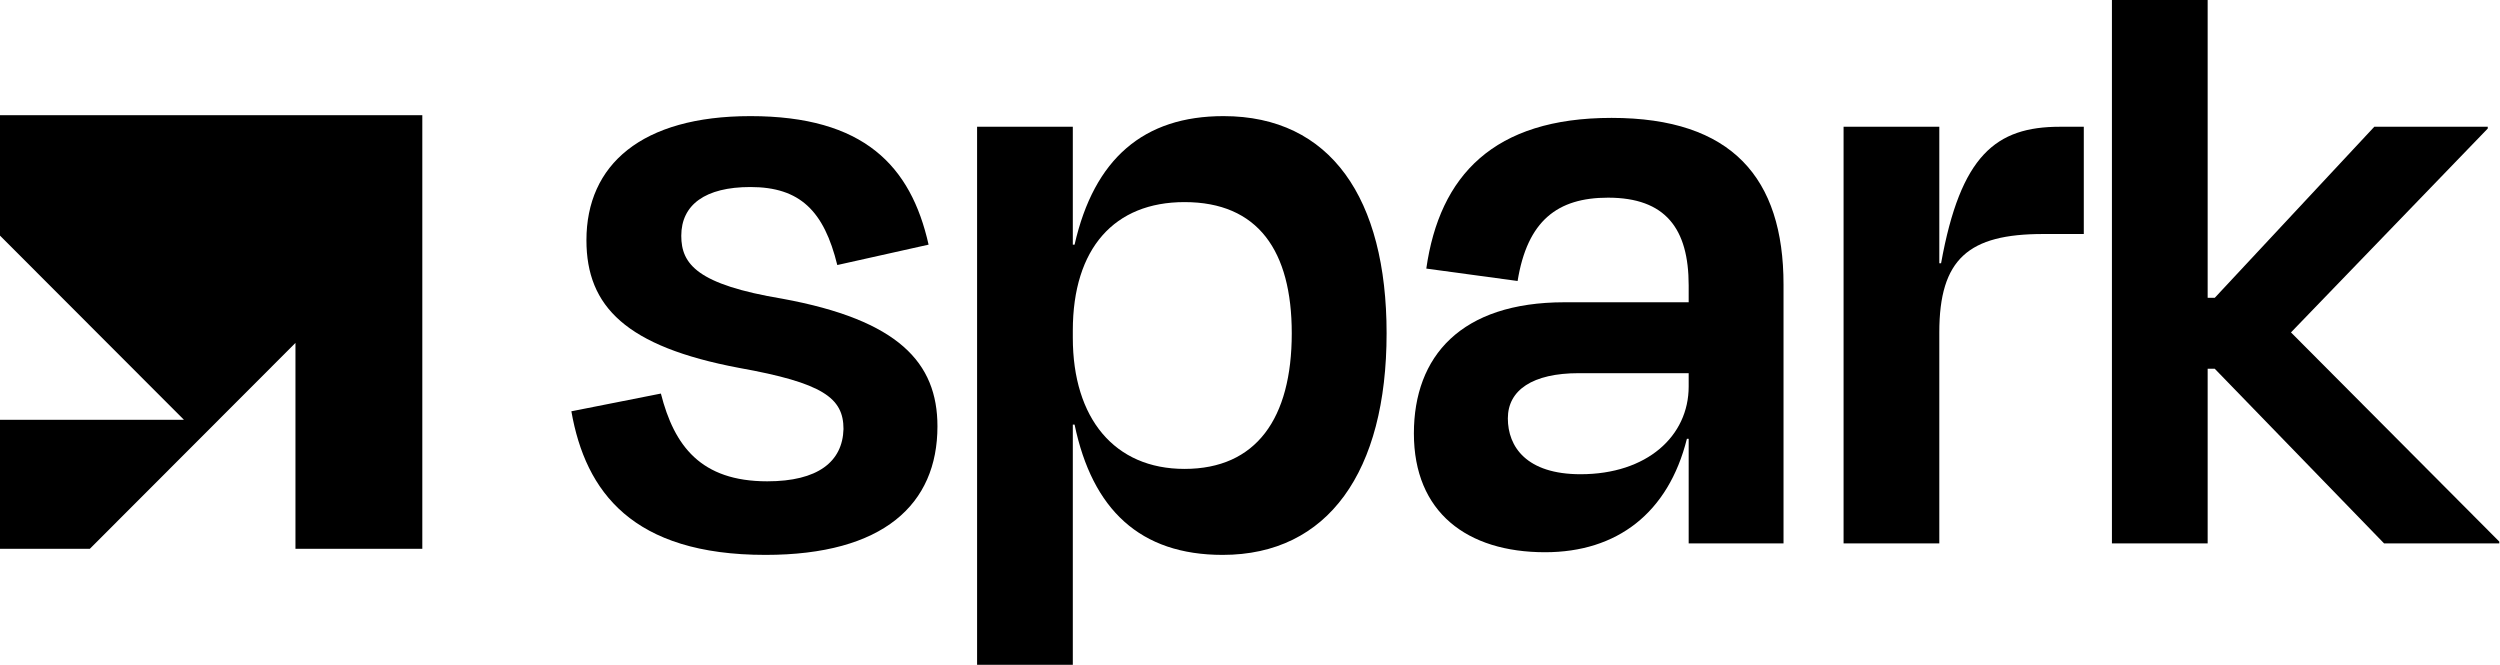
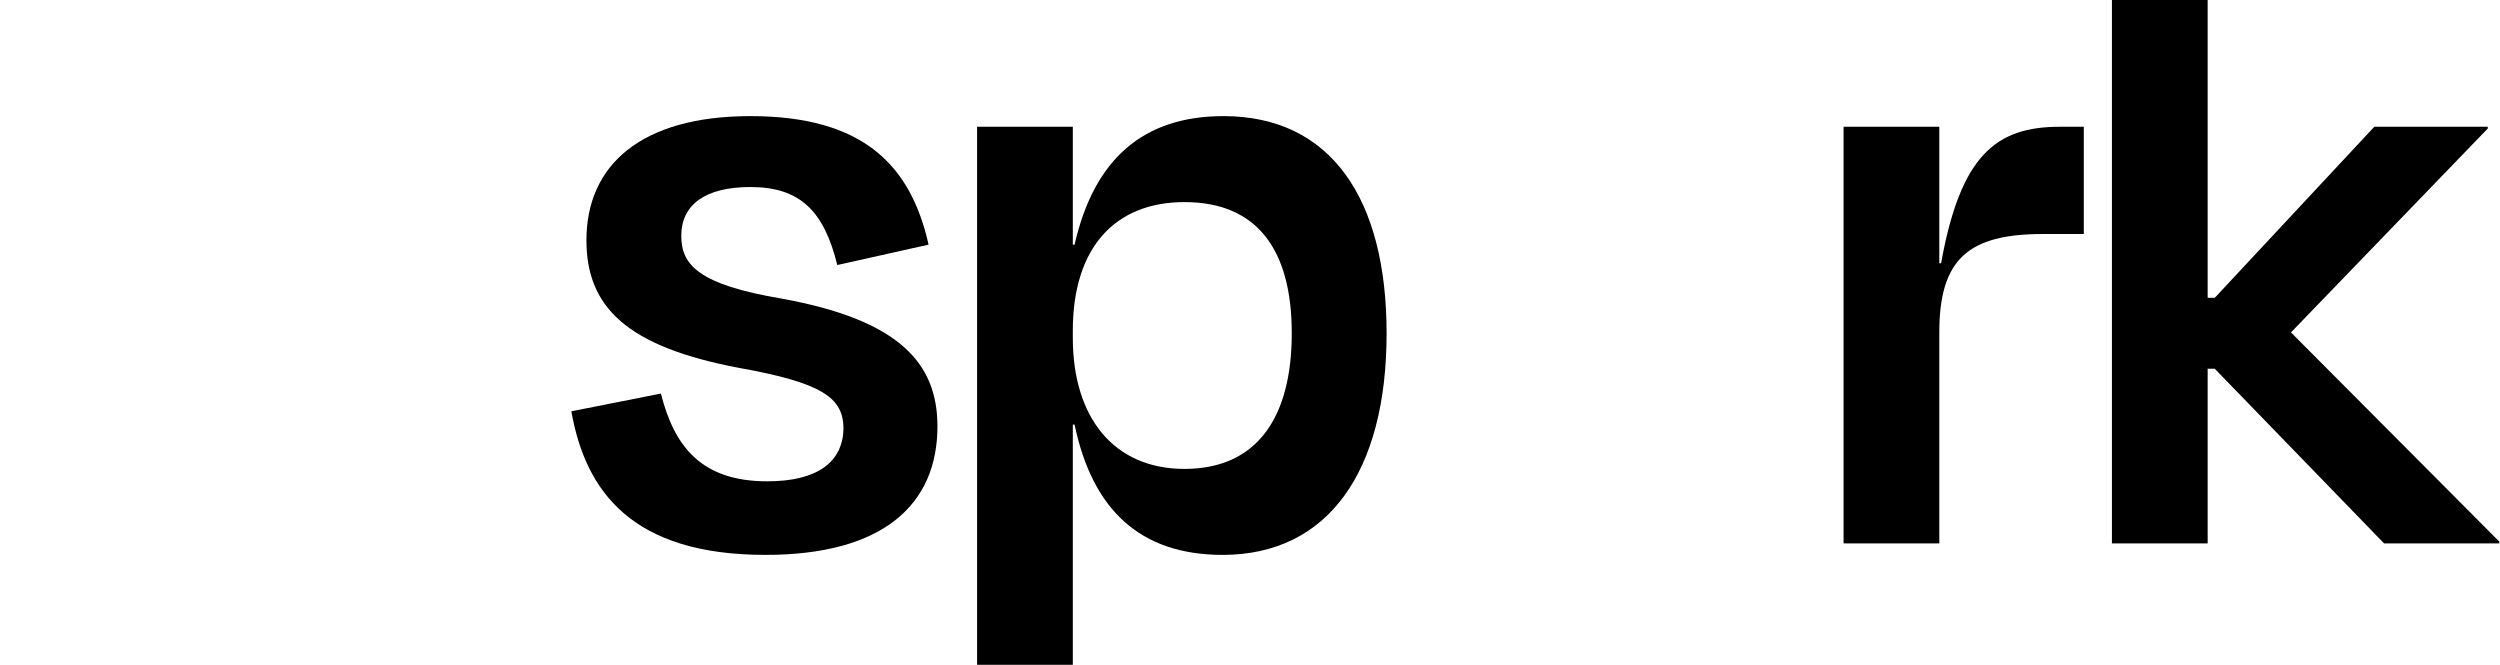
<svg xmlns="http://www.w3.org/2000/svg" width="2214" height="589" viewBox="0 0 2214 589" fill="none">
  <path d="M1870.32 0H1955.1V263.76H1961.38L2102.68 112.255H2203.16V113.825L2028.89 294.375L2213.36 479.635V481.205H2111.31L1961.38 326.56H1955.1V481.205H1870.32V0Z" fill="black" />
  <path d="M1717.45 112.255V233.145H1719.02C1736.29 137.375 1767.69 112.255 1824.21 112.255H1845.41V207.24H1809.3C1743.36 207.24 1717.45 229.22 1717.45 294.375V481.205H1632.67V112.255H1717.45Z" fill="black" />
-   <path d="M1368.32 489.055C1299.24 489.055 1252.14 453.73 1252.14 383.865C1252.14 315.57 1293.75 267.685 1385.59 267.685H1495.49V252.77C1495.49 202.53 1475.08 175.055 1424.06 175.055C1379.31 175.055 1352.62 195.465 1343.99 248.845L1263.13 237.855C1274.91 155.43 1322.79 104.405 1427.2 104.405C1533.96 104.405 1579.49 157.785 1579.49 251.985V481.205H1495.49V388.575H1493.92C1477.44 454.515 1431.91 489.055 1368.32 489.055ZM1495.49 342.26V330.485H1398.15C1357.33 330.485 1335.35 345.4 1335.35 370.52C1335.35 395.64 1351.84 419.975 1399.72 419.975C1458.6 419.975 1495.49 386.22 1495.49 342.26Z" fill="black" />
  <path d="M1227.97 295.16C1227.97 417.62 1176.16 491.41 1082.75 491.41C1009.74 491.41 967.353 451.375 951.653 376.015H950.083V588.75H865.303V112.255H950.083V216.66H951.653C968.923 140.515 1012.88 102.835 1083.53 102.835C1178.52 102.835 1227.97 175.84 1227.97 295.16ZM950.083 292.805V299.085C950.083 370.52 986.978 415.265 1048.99 415.265C1112.58 415.265 1143.98 370.52 1143.98 295.16C1143.98 222.155 1114.15 178.98 1048.99 178.98C986.978 178.98 950.083 219.8 950.083 292.805Z" fill="black" />
  <path d="M677.915 491.41C560.165 491.41 518.56 435.675 506 364.24L585.285 348.54C597.06 394.855 620.61 426.255 679.485 426.255C724.23 426.255 746.21 408.985 746.995 379.94C746.995 352.465 728.94 339.12 654.365 325.775C554.67 306.935 519.345 271.61 519.345 212.735C519.345 146.01 568.015 102.835 664.57 102.835C765.05 102.835 806.655 146.795 822.355 216.66L741.5 234.715C729.725 186.83 708.53 165.635 664.57 165.635C624.535 165.635 603.34 181.335 603.34 208.81C603.34 233.93 617.47 251.985 692.83 264.545C795.665 283.385 830.205 321.065 830.205 377.585C830.205 446.665 782.32 491.41 677.915 491.41Z" fill="black" />
-   <path d="M373.999 486H261.659V303.681L79.575 486H0V371.754H162.878L0 208.667V102H374L373.999 486Z" fill="black" />
</svg>